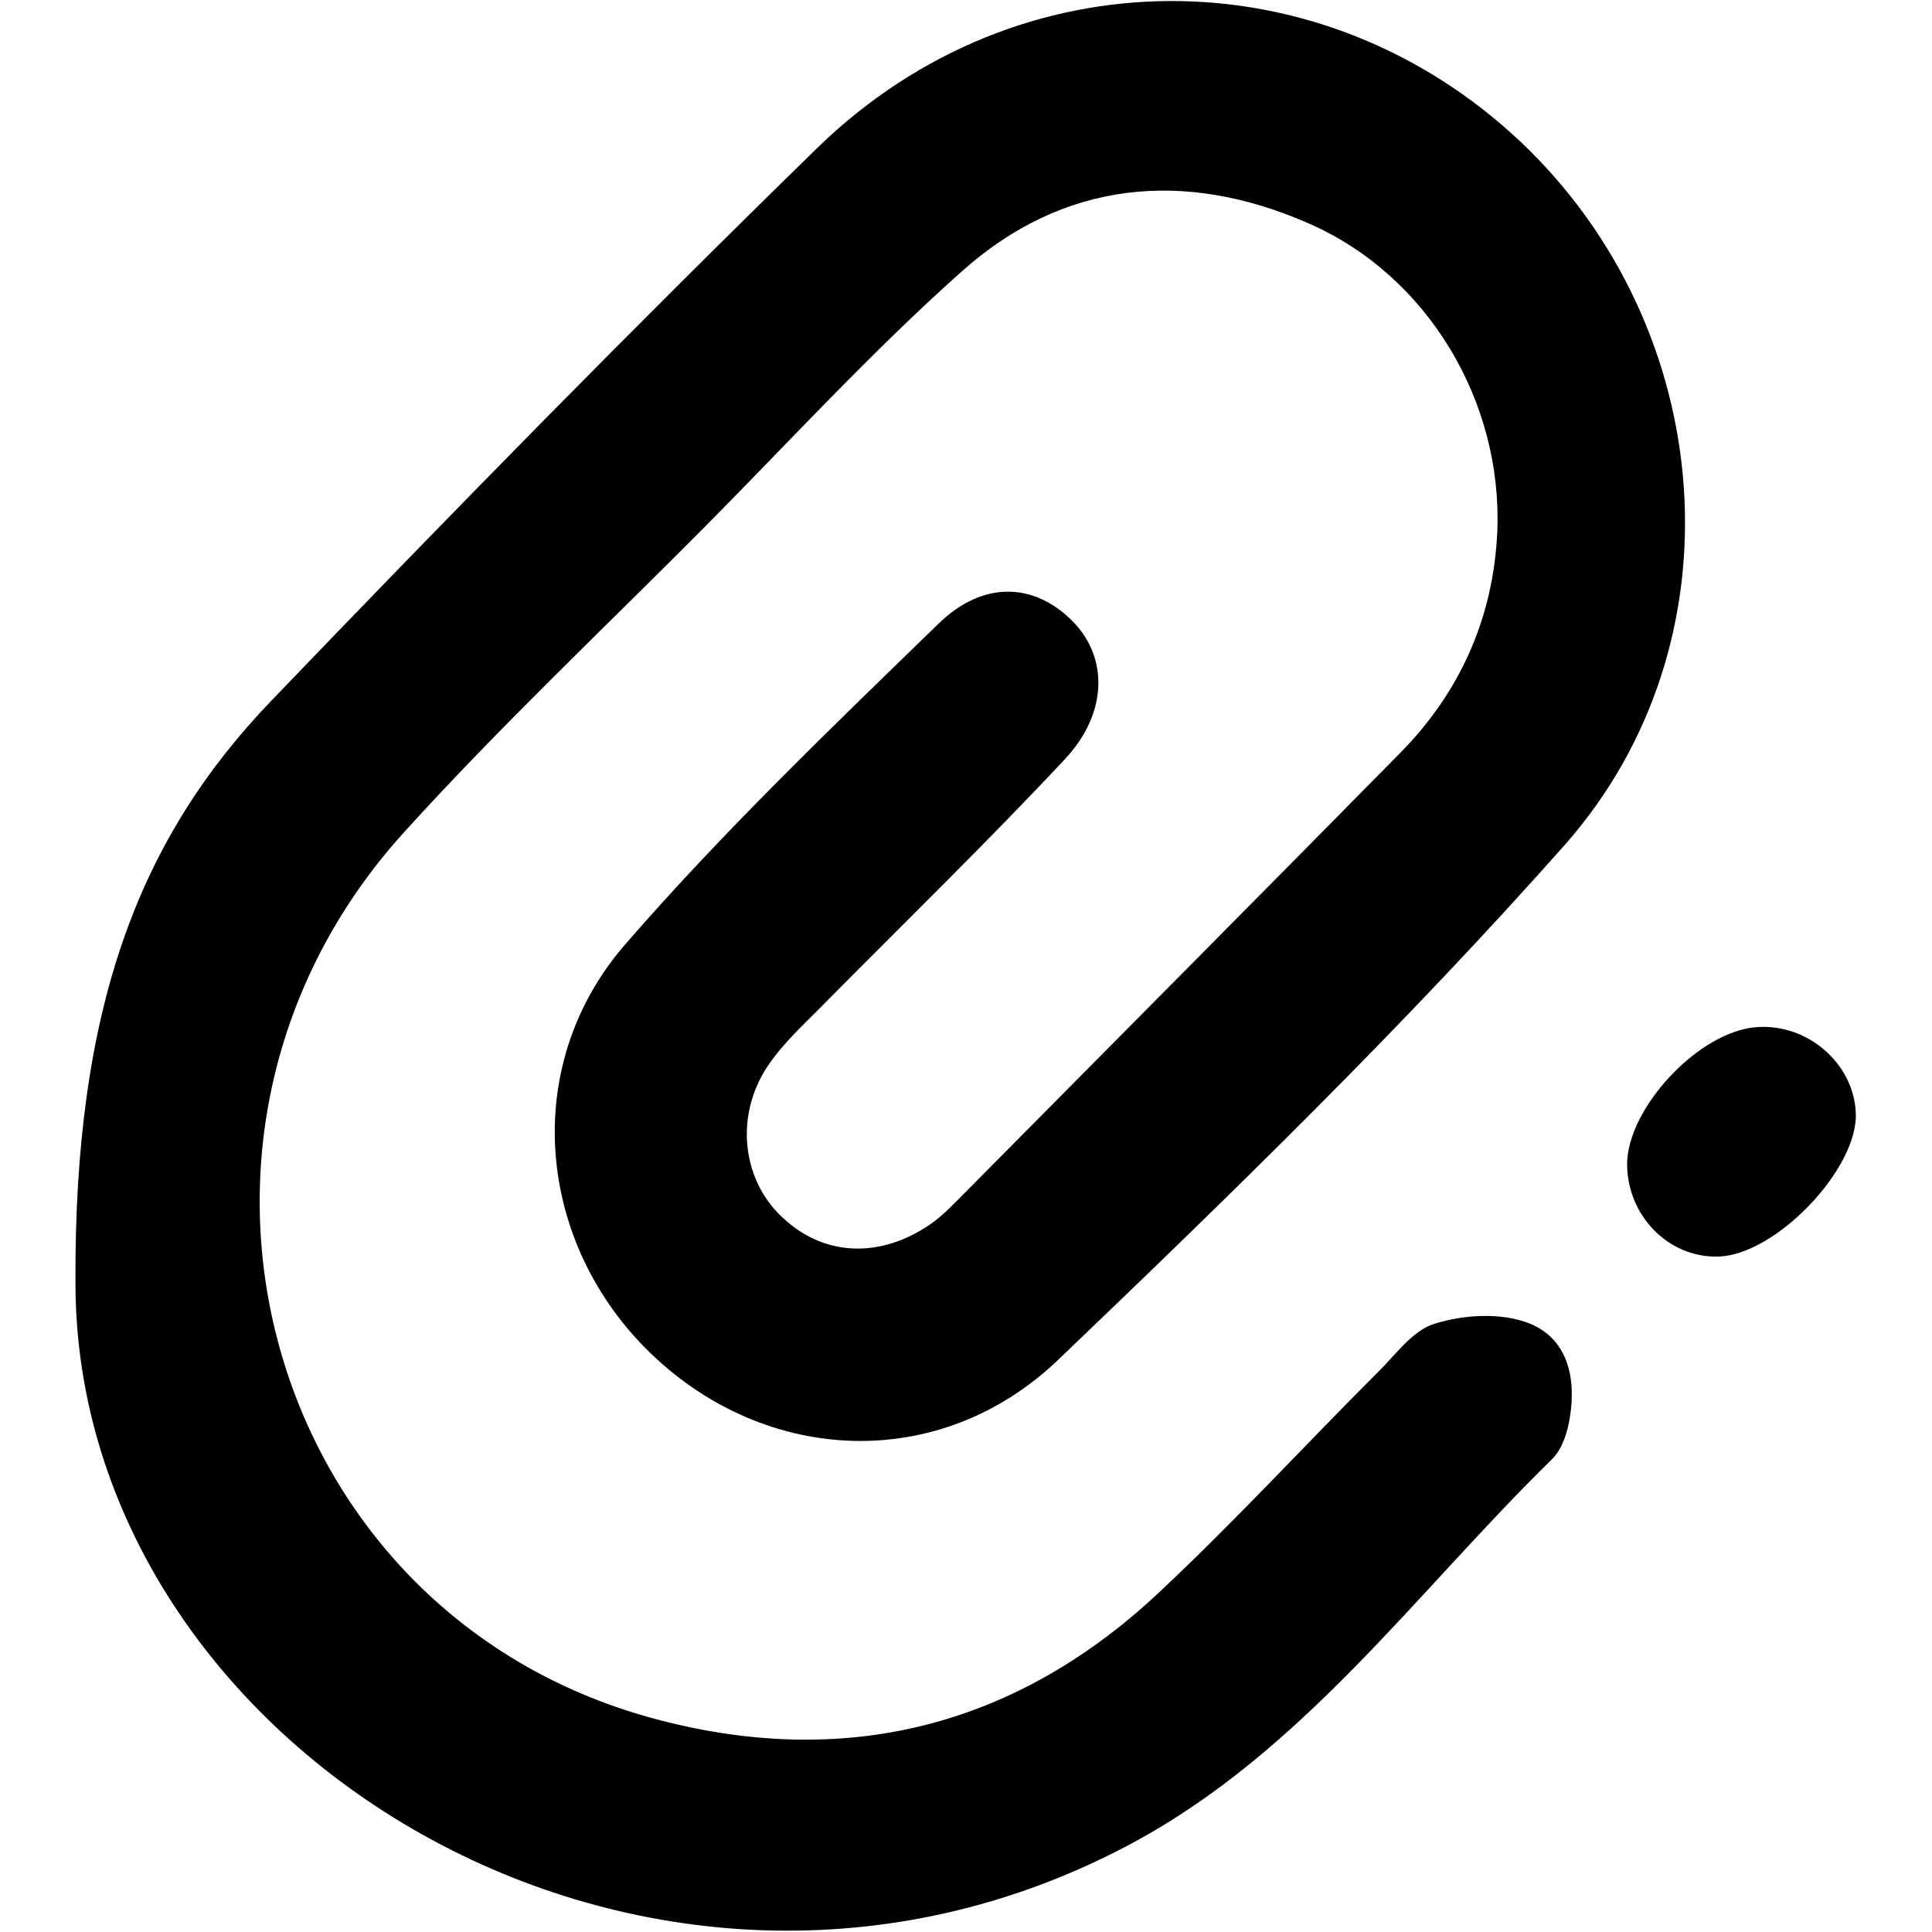
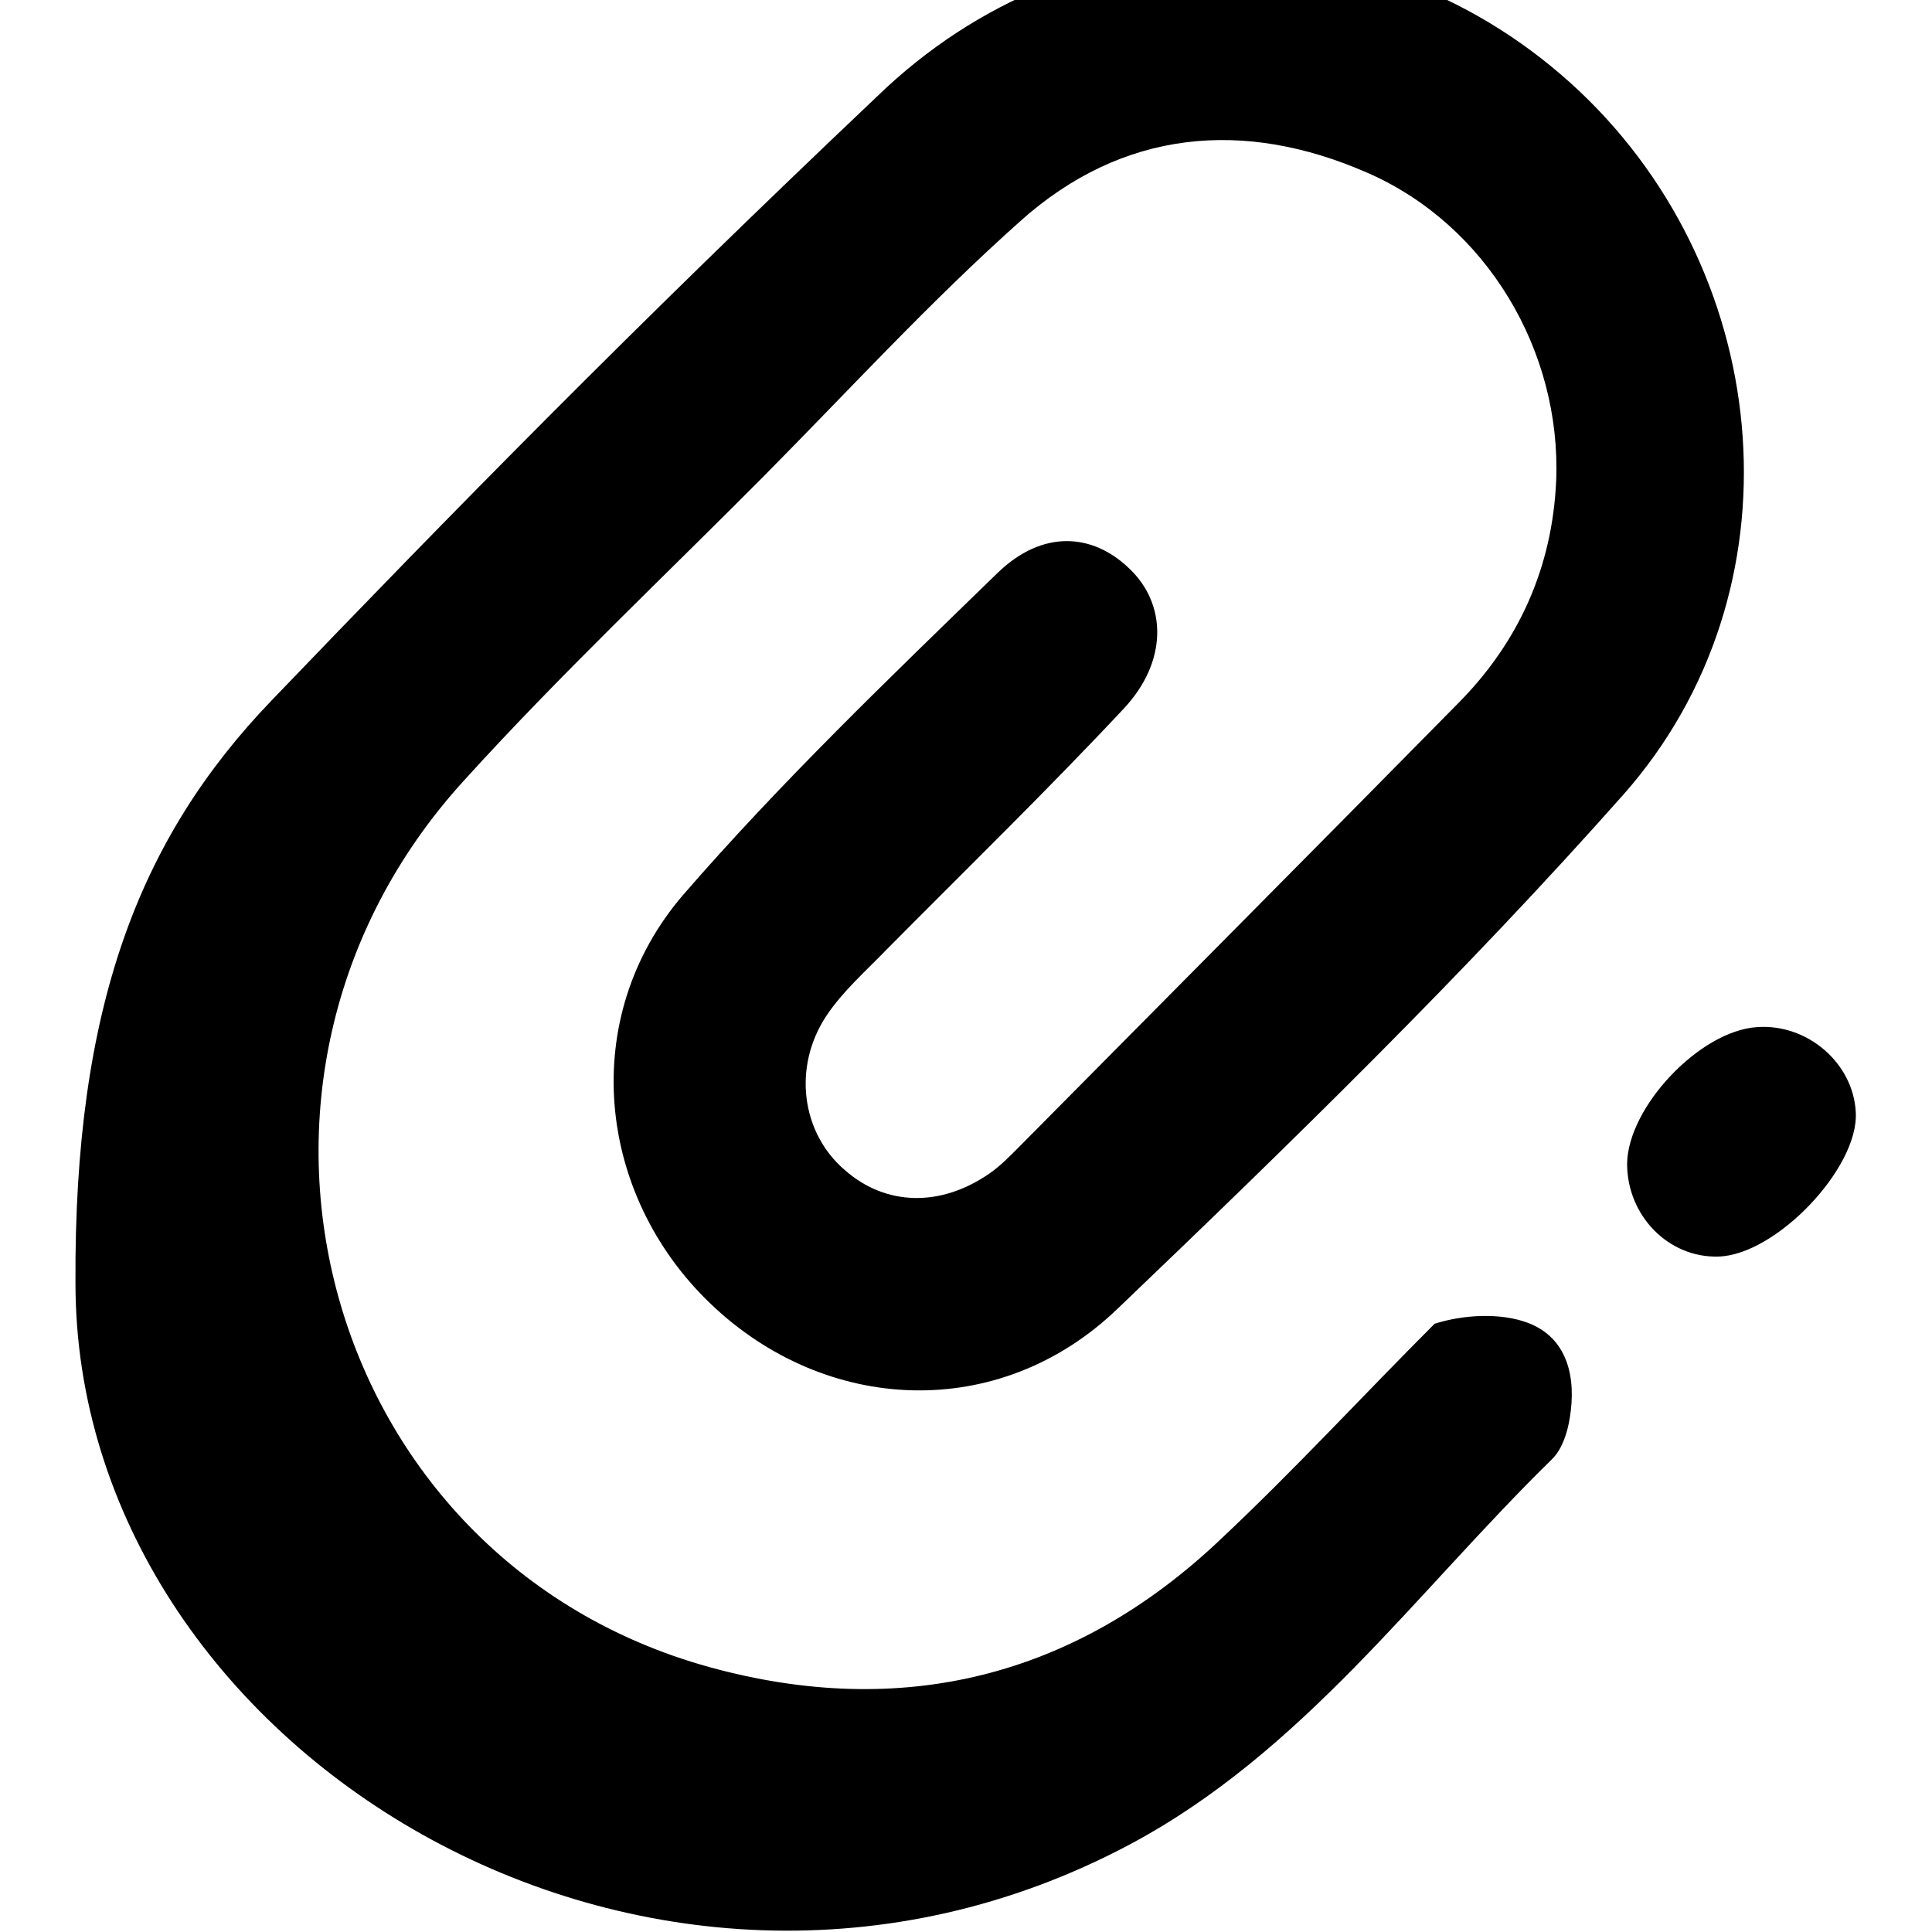
<svg xmlns="http://www.w3.org/2000/svg" version="1.1" x="0px" y="0px" viewBox="0 0 256 256" enable-background="new 0 0 256 256" xml:space="preserve">
  <g>
-     <path fill="#000000" d="M202.5,175.3c-3.7-1.4-8.6-1.1-12.4,0.1c-3,0.9-5.3,4.3-7.8,6.7c-9.5,9.5-18.6,19.4-28.4,28.6 c-19.3,18.3-42.3,23.9-67.7,16.9c-51.4-14.2-68.9-77.6-32.5-117.5c12.7-14,26.5-27,39.8-40.4c11.2-11.3,22-23.1,33.9-33.7 c13.5-12.1,29.6-13.6,46-6.4c15.8,6.9,25.7,23.6,25,40.8c-0.5,11.4-4.9,21.3-12.9,29.4c-19.2,19.5-38.5,38.9-57.8,58.4 c-1.4,1.4-2.8,2.9-4.4,4c-6.5,4.5-13.8,4.3-19.2-0.5c-5.7-4.9-6.9-13.6-2.4-20.4c2.2-3.3,5.3-6,8-8.8c10.5-10.6,21.2-21,31.4-31.9 c5.9-6.3,5.7-13.9,0.7-18.6c-4.9-4.7-11.5-5.1-17.4,0.6c-14.3,13.9-28.7,27.7-41.7,42.7c-13.9,16.2-11.5,39.6,3.6,54.1 c15.3,14.7,38.3,15.8,54,0.7c23-22,45.9-44.3,67-68.1c23.8-26.9,20.3-68.5-5.8-93.2c-26.4-24.9-66.5-25.1-93.1,0.7 C83.8,43.5,59.8,68,36,92.8C18.4,111.1,9.8,133.5,10,170c0,61.8,76,108.3,139.7,74.4c22.9-12.2,37.9-33.4,56-51.1 c1.3-1.3,2-3.5,2.3-5.4C208.9,182.5,207.7,177.3,202.5,175.3z M232.8,136.1c-7.6,0.5-17.1,10.6-17.2,18.1c0,6.9,5.5,12.5,12.1,12.3 c7.6-0.2,18.6-11.7,18.2-19.1C245.6,140.9,239.5,135.6,232.8,136.1z" />
+     <path fill="#000000" d="M202.5,175.3c-3.7-1.4-8.6-1.1-12.4,0.1c-9.5,9.5-18.6,19.4-28.4,28.6 c-19.3,18.3-42.3,23.9-67.7,16.9c-51.4-14.2-68.9-77.6-32.5-117.5c12.7-14,26.5-27,39.8-40.4c11.2-11.3,22-23.1,33.9-33.7 c13.5-12.1,29.6-13.6,46-6.4c15.8,6.9,25.7,23.6,25,40.8c-0.5,11.4-4.9,21.3-12.9,29.4c-19.2,19.5-38.5,38.9-57.8,58.4 c-1.4,1.4-2.8,2.9-4.4,4c-6.5,4.5-13.8,4.3-19.2-0.5c-5.7-4.9-6.9-13.6-2.4-20.4c2.2-3.3,5.3-6,8-8.8c10.5-10.6,21.2-21,31.4-31.9 c5.9-6.3,5.7-13.9,0.7-18.6c-4.9-4.7-11.5-5.1-17.4,0.6c-14.3,13.9-28.7,27.7-41.7,42.7c-13.9,16.2-11.5,39.6,3.6,54.1 c15.3,14.7,38.3,15.8,54,0.7c23-22,45.9-44.3,67-68.1c23.8-26.9,20.3-68.5-5.8-93.2c-26.4-24.9-66.5-25.1-93.1,0.7 C83.8,43.5,59.8,68,36,92.8C18.4,111.1,9.8,133.5,10,170c0,61.8,76,108.3,139.7,74.4c22.9-12.2,37.9-33.4,56-51.1 c1.3-1.3,2-3.5,2.3-5.4C208.9,182.5,207.7,177.3,202.5,175.3z M232.8,136.1c-7.6,0.5-17.1,10.6-17.2,18.1c0,6.9,5.5,12.5,12.1,12.3 c7.6-0.2,18.6-11.7,18.2-19.1C245.6,140.9,239.5,135.6,232.8,136.1z" />
  </g>
</svg>